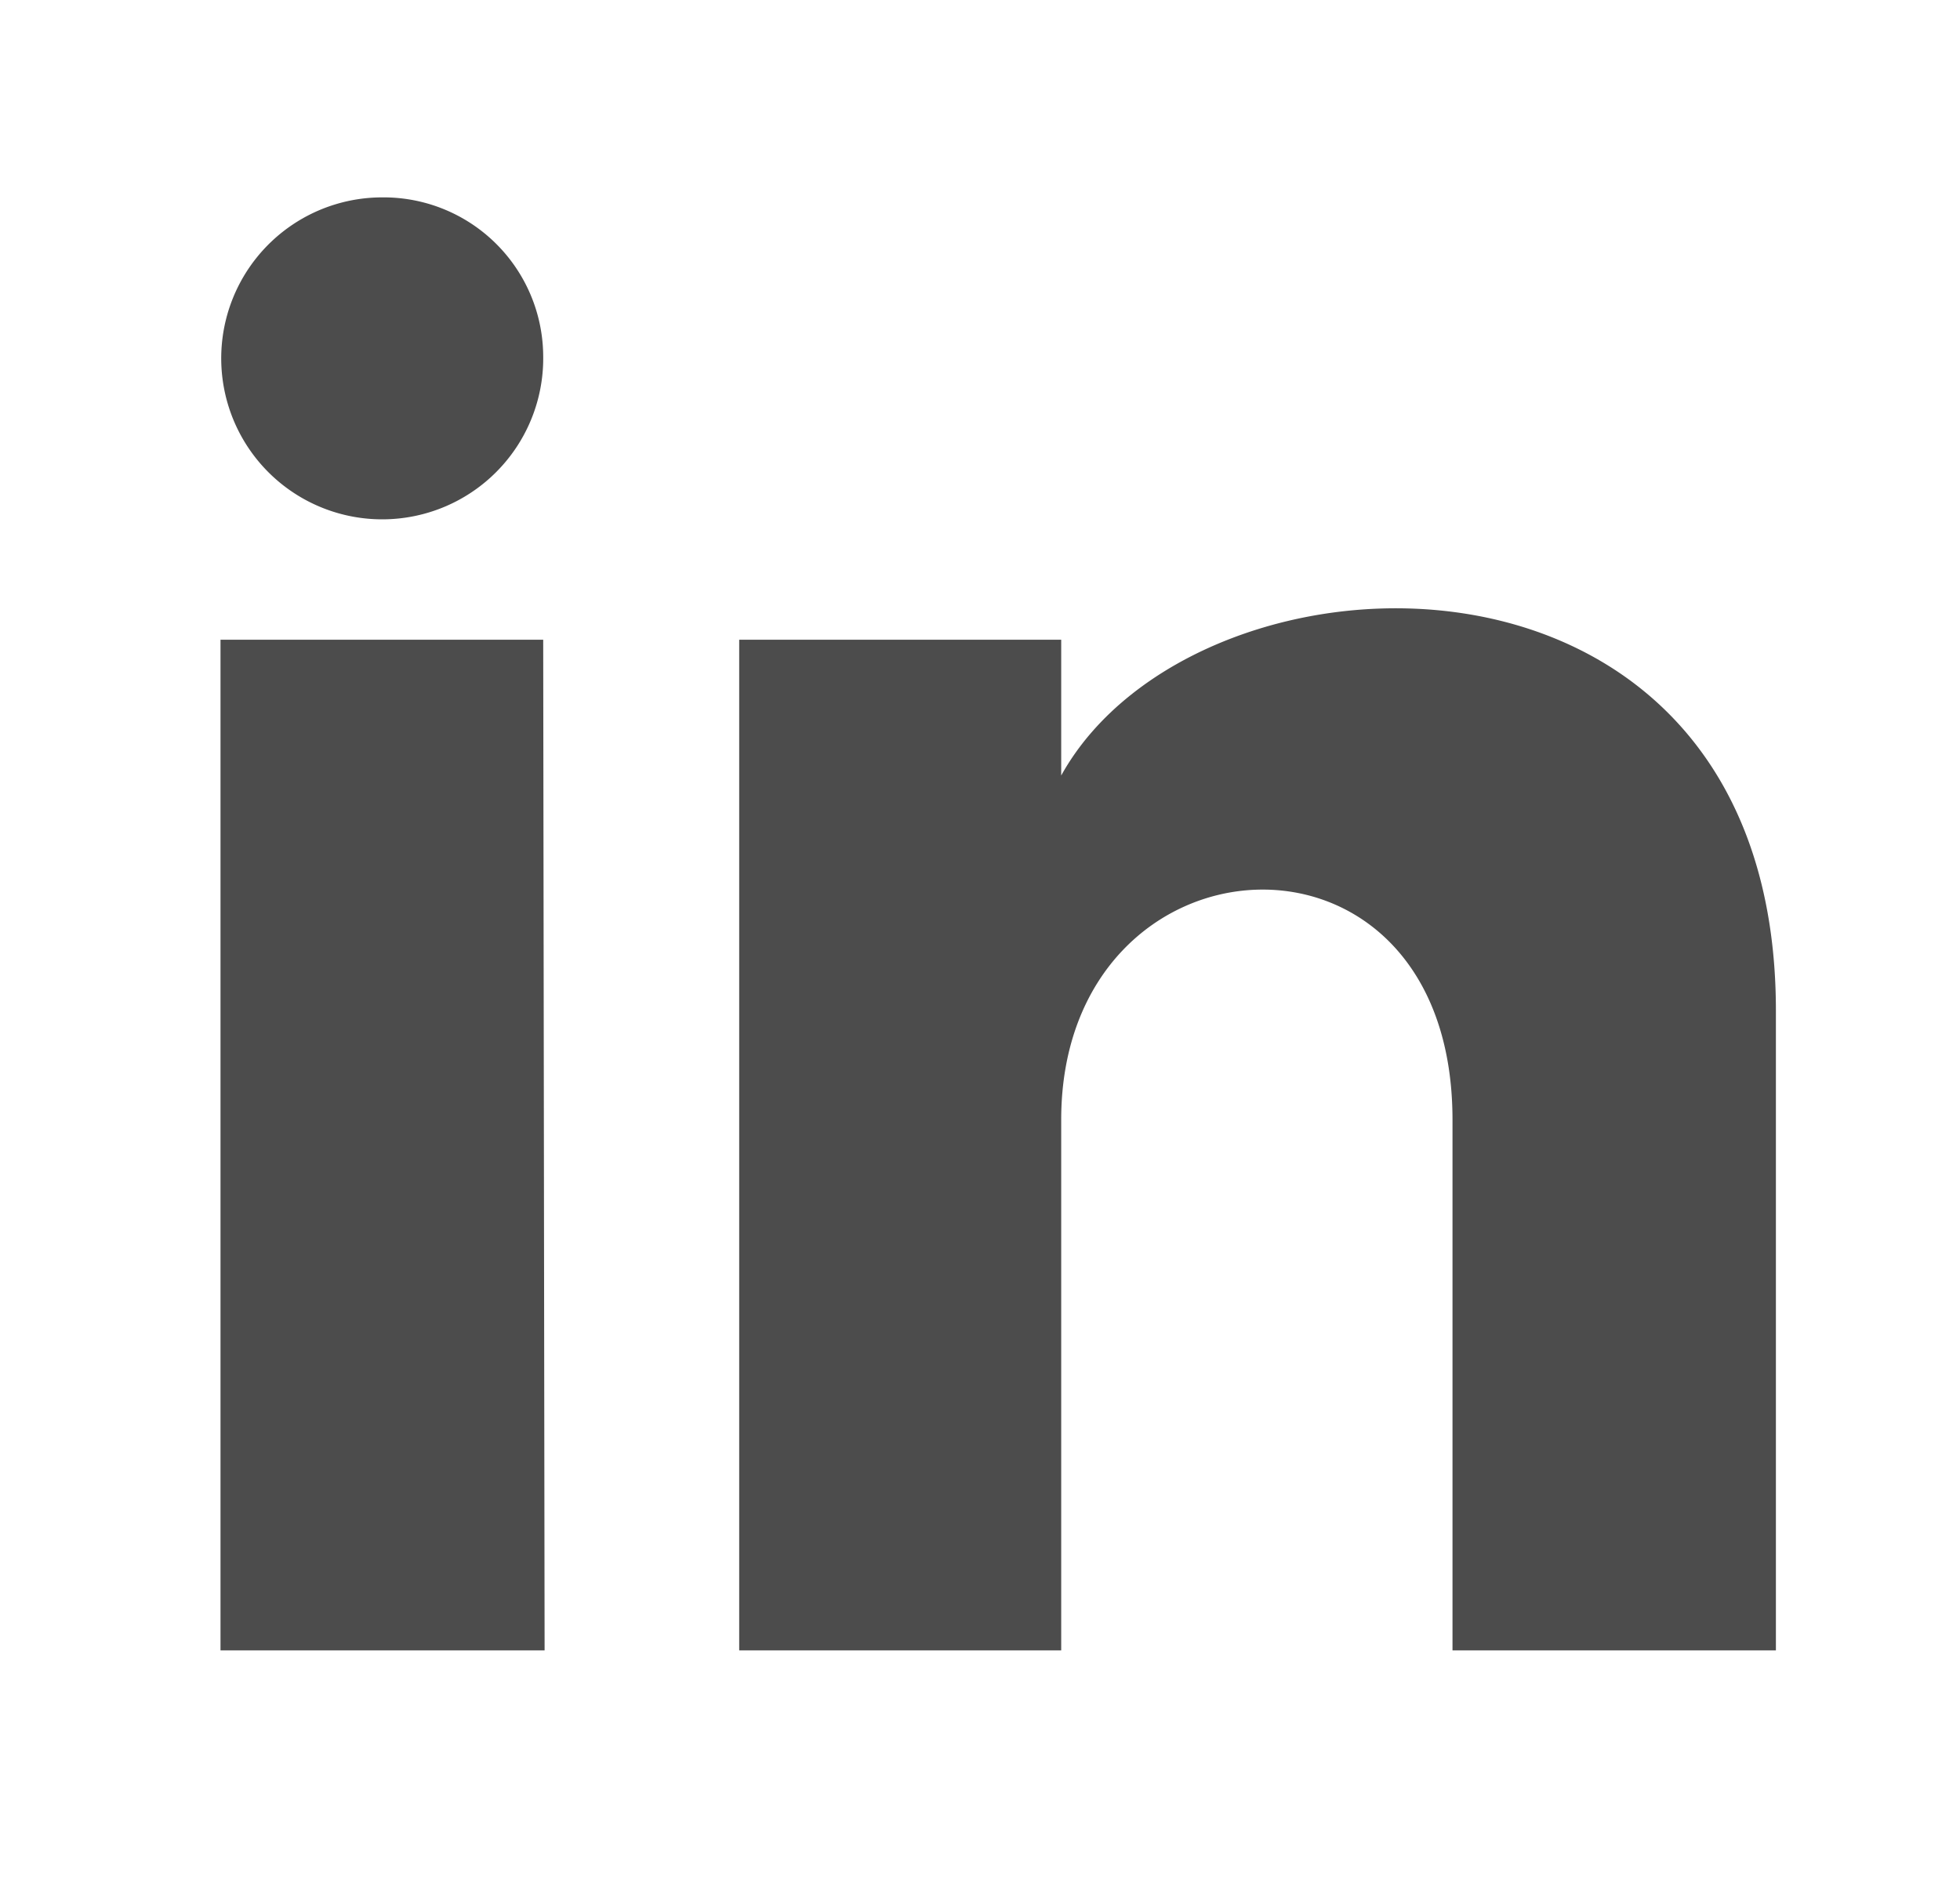
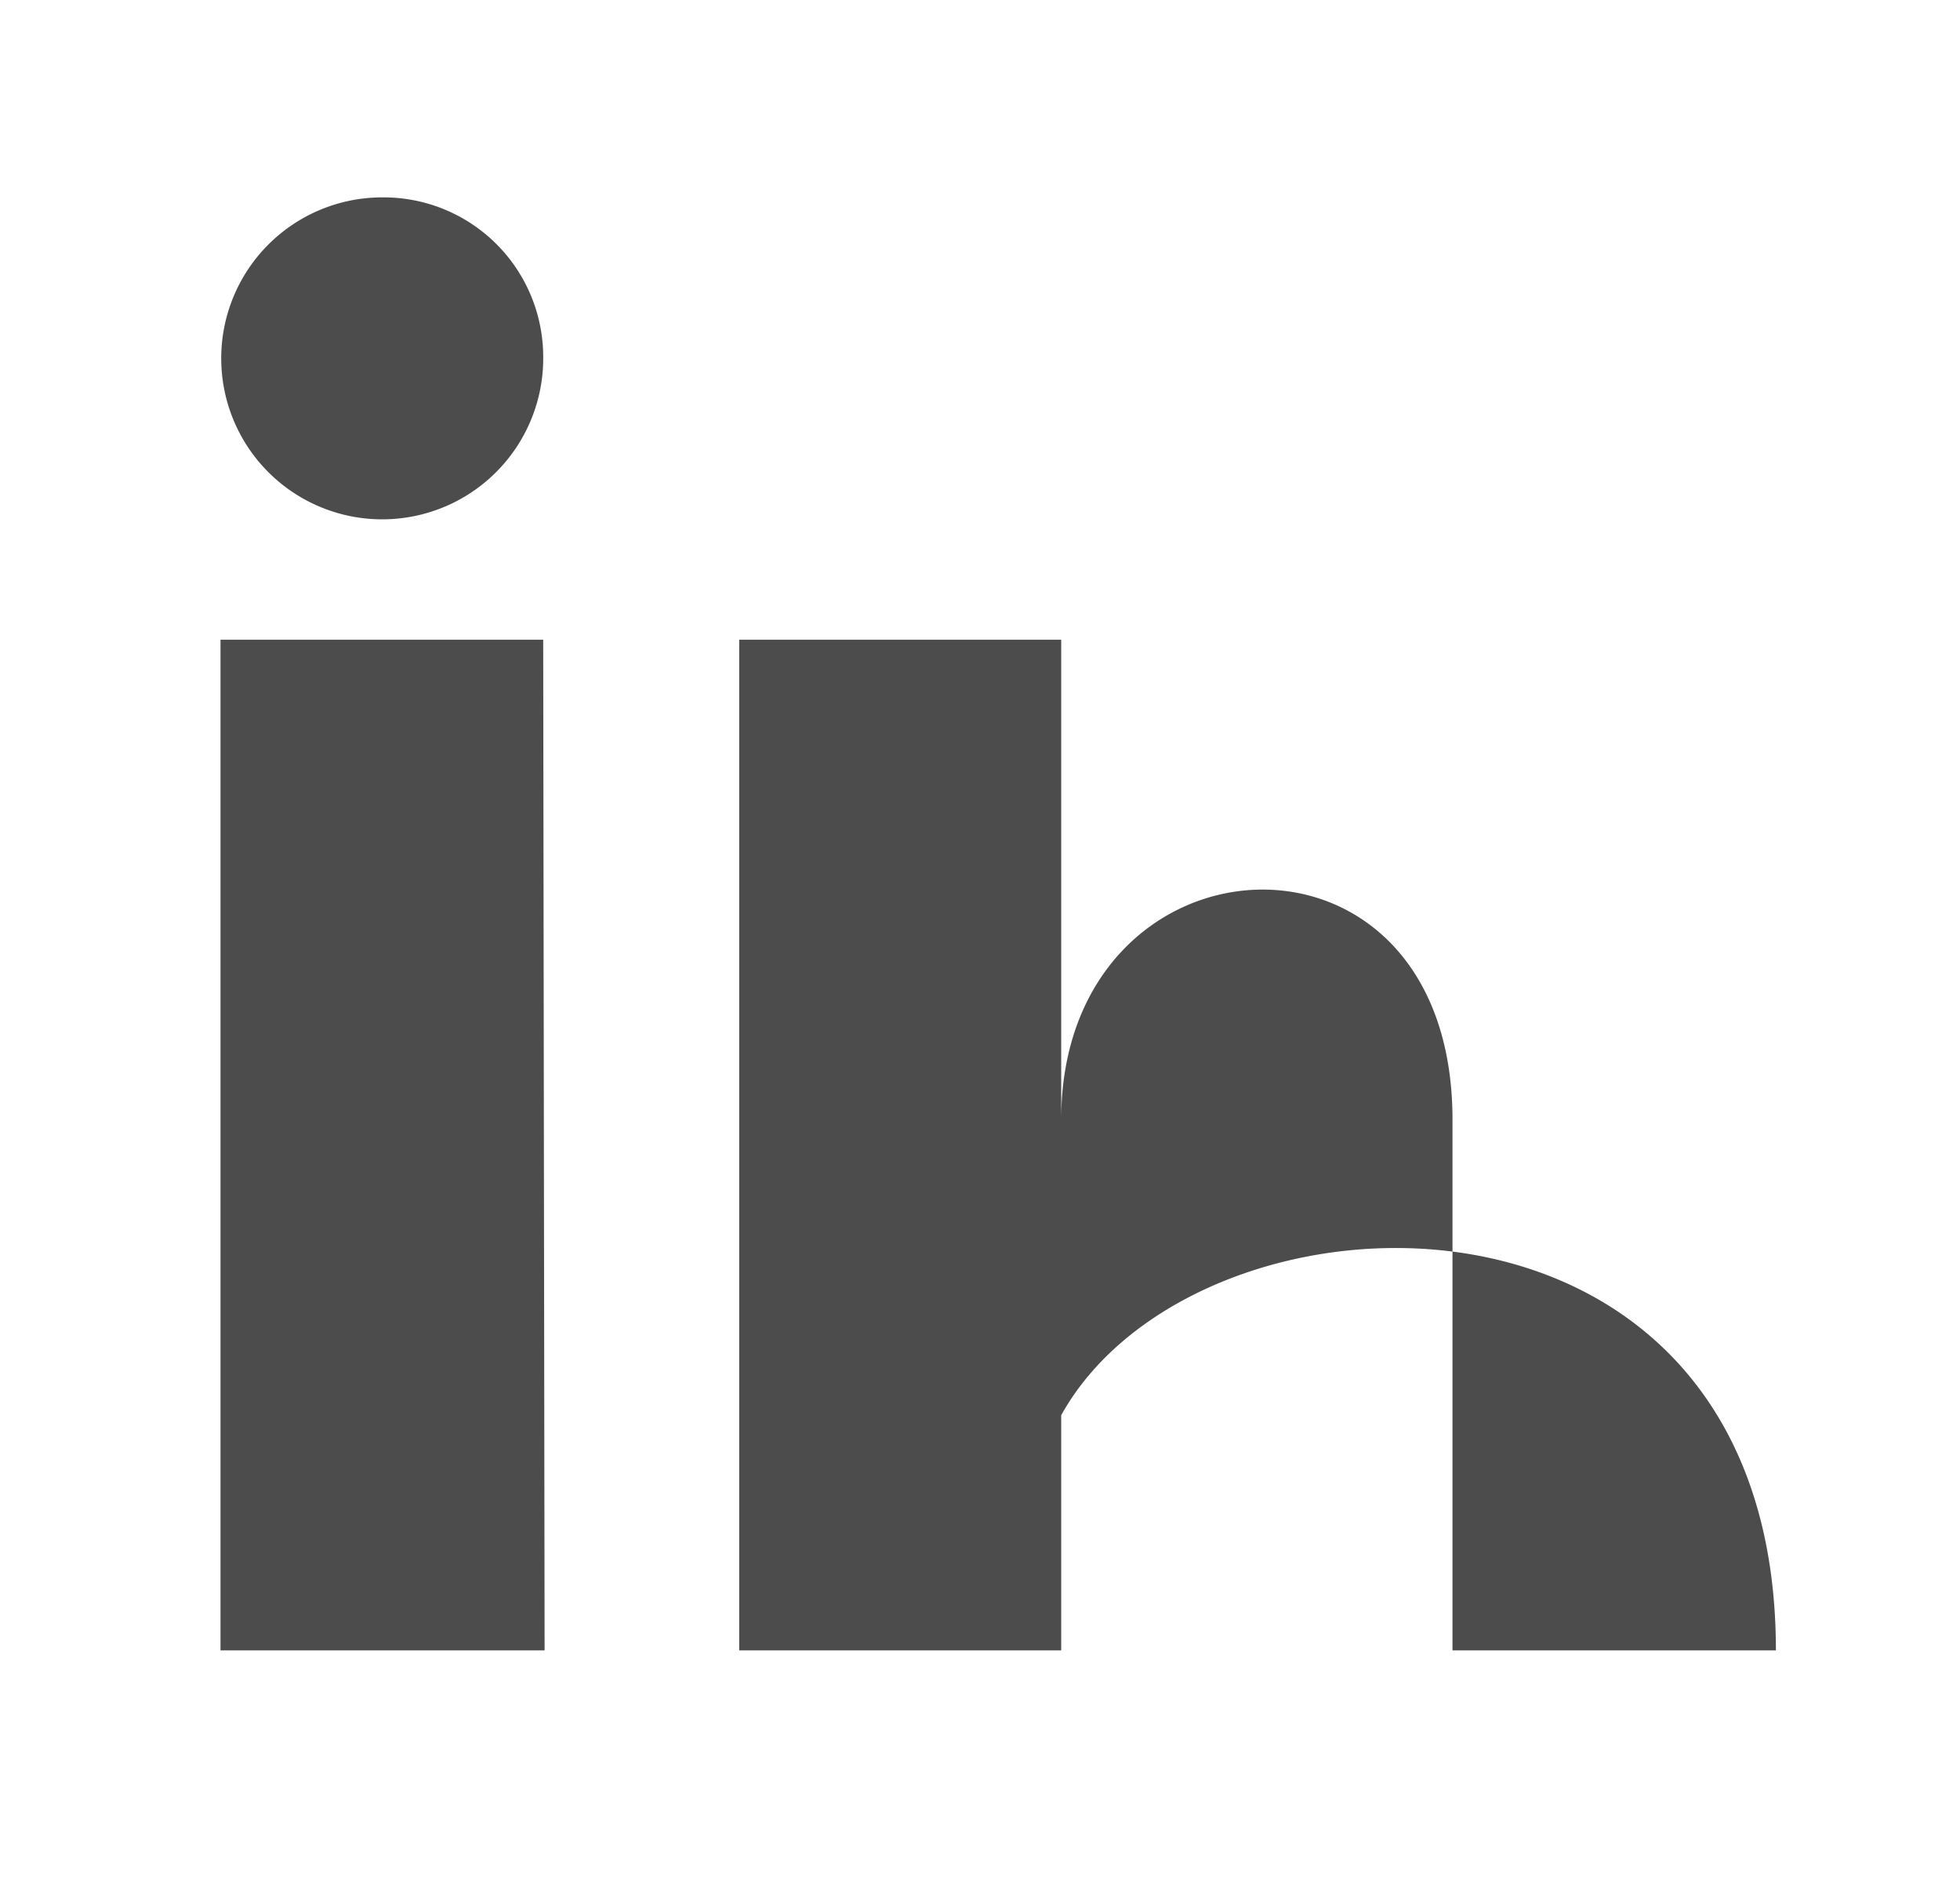
<svg xmlns="http://www.w3.org/2000/svg" id="Capa_1" data-name="Capa 1" viewBox="0 0 28 27">
  <defs>
    <style>.cls-1{fill:#4c4c4c;}</style>
  </defs>
  <g id="Landing-Rediseño">
    <g id="Desktop_2" data-name="Desktop 2">
      <g id="Group-17">
        <g id="iconmonstr-linkedin-1">
-           <path id="Shape" class="cls-1" d="M7.76,5.08a2.3,2.3,0,1,1-2.3-2.26A2.28,2.28,0,0,1,7.76,5.08Zm0,4.06H3.15V23.58H7.78Zm7.4,0h-4.6V23.58h4.6V16c0-4.21,5.59-4.56,5.59,0v7.58h4.62V14.44c0-7.12-8.27-6.86-10.21-3.36Z" />
+           <path id="Shape" class="cls-1" d="M7.76,5.08a2.3,2.3,0,1,1-2.3-2.26A2.28,2.28,0,0,1,7.76,5.08Zm0,4.06H3.15V23.58H7.78Zm7.4,0h-4.6V23.58h4.6V16c0-4.21,5.59-4.56,5.59,0v7.58h4.62c0-7.12-8.27-6.86-10.21-3.36Z" />
        </g>
      </g>
    </g>
  </g>
</svg>